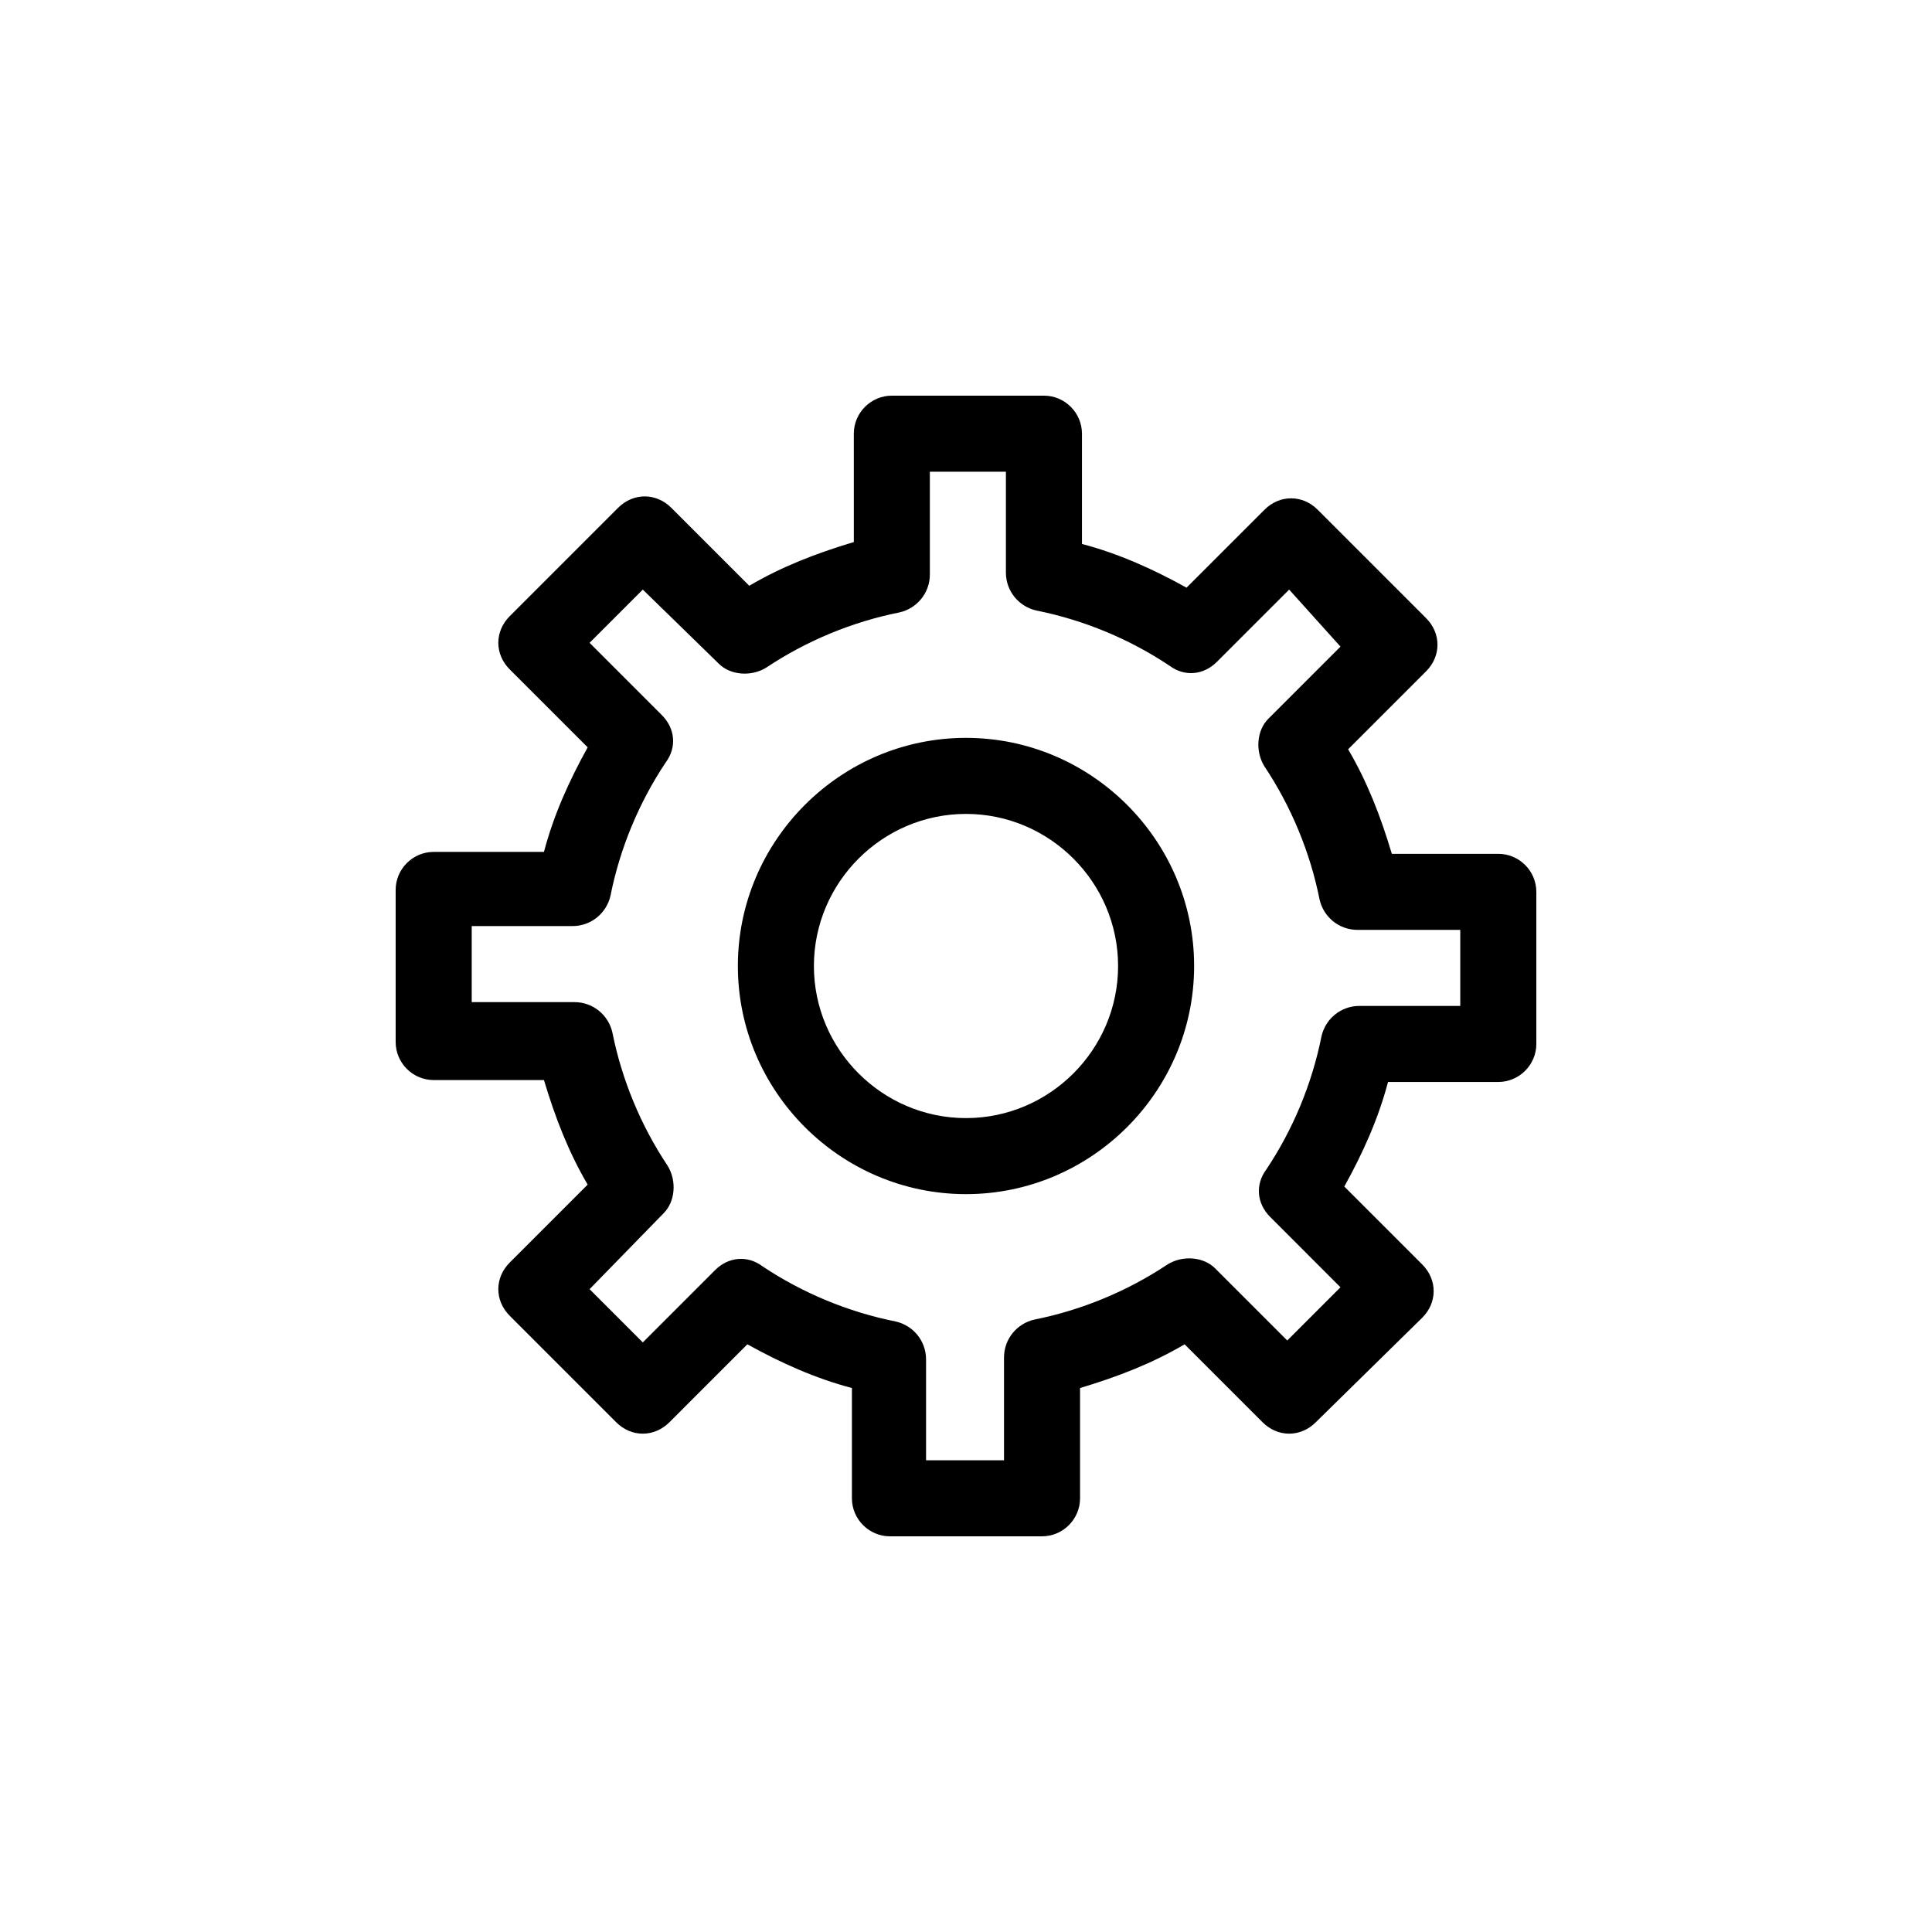
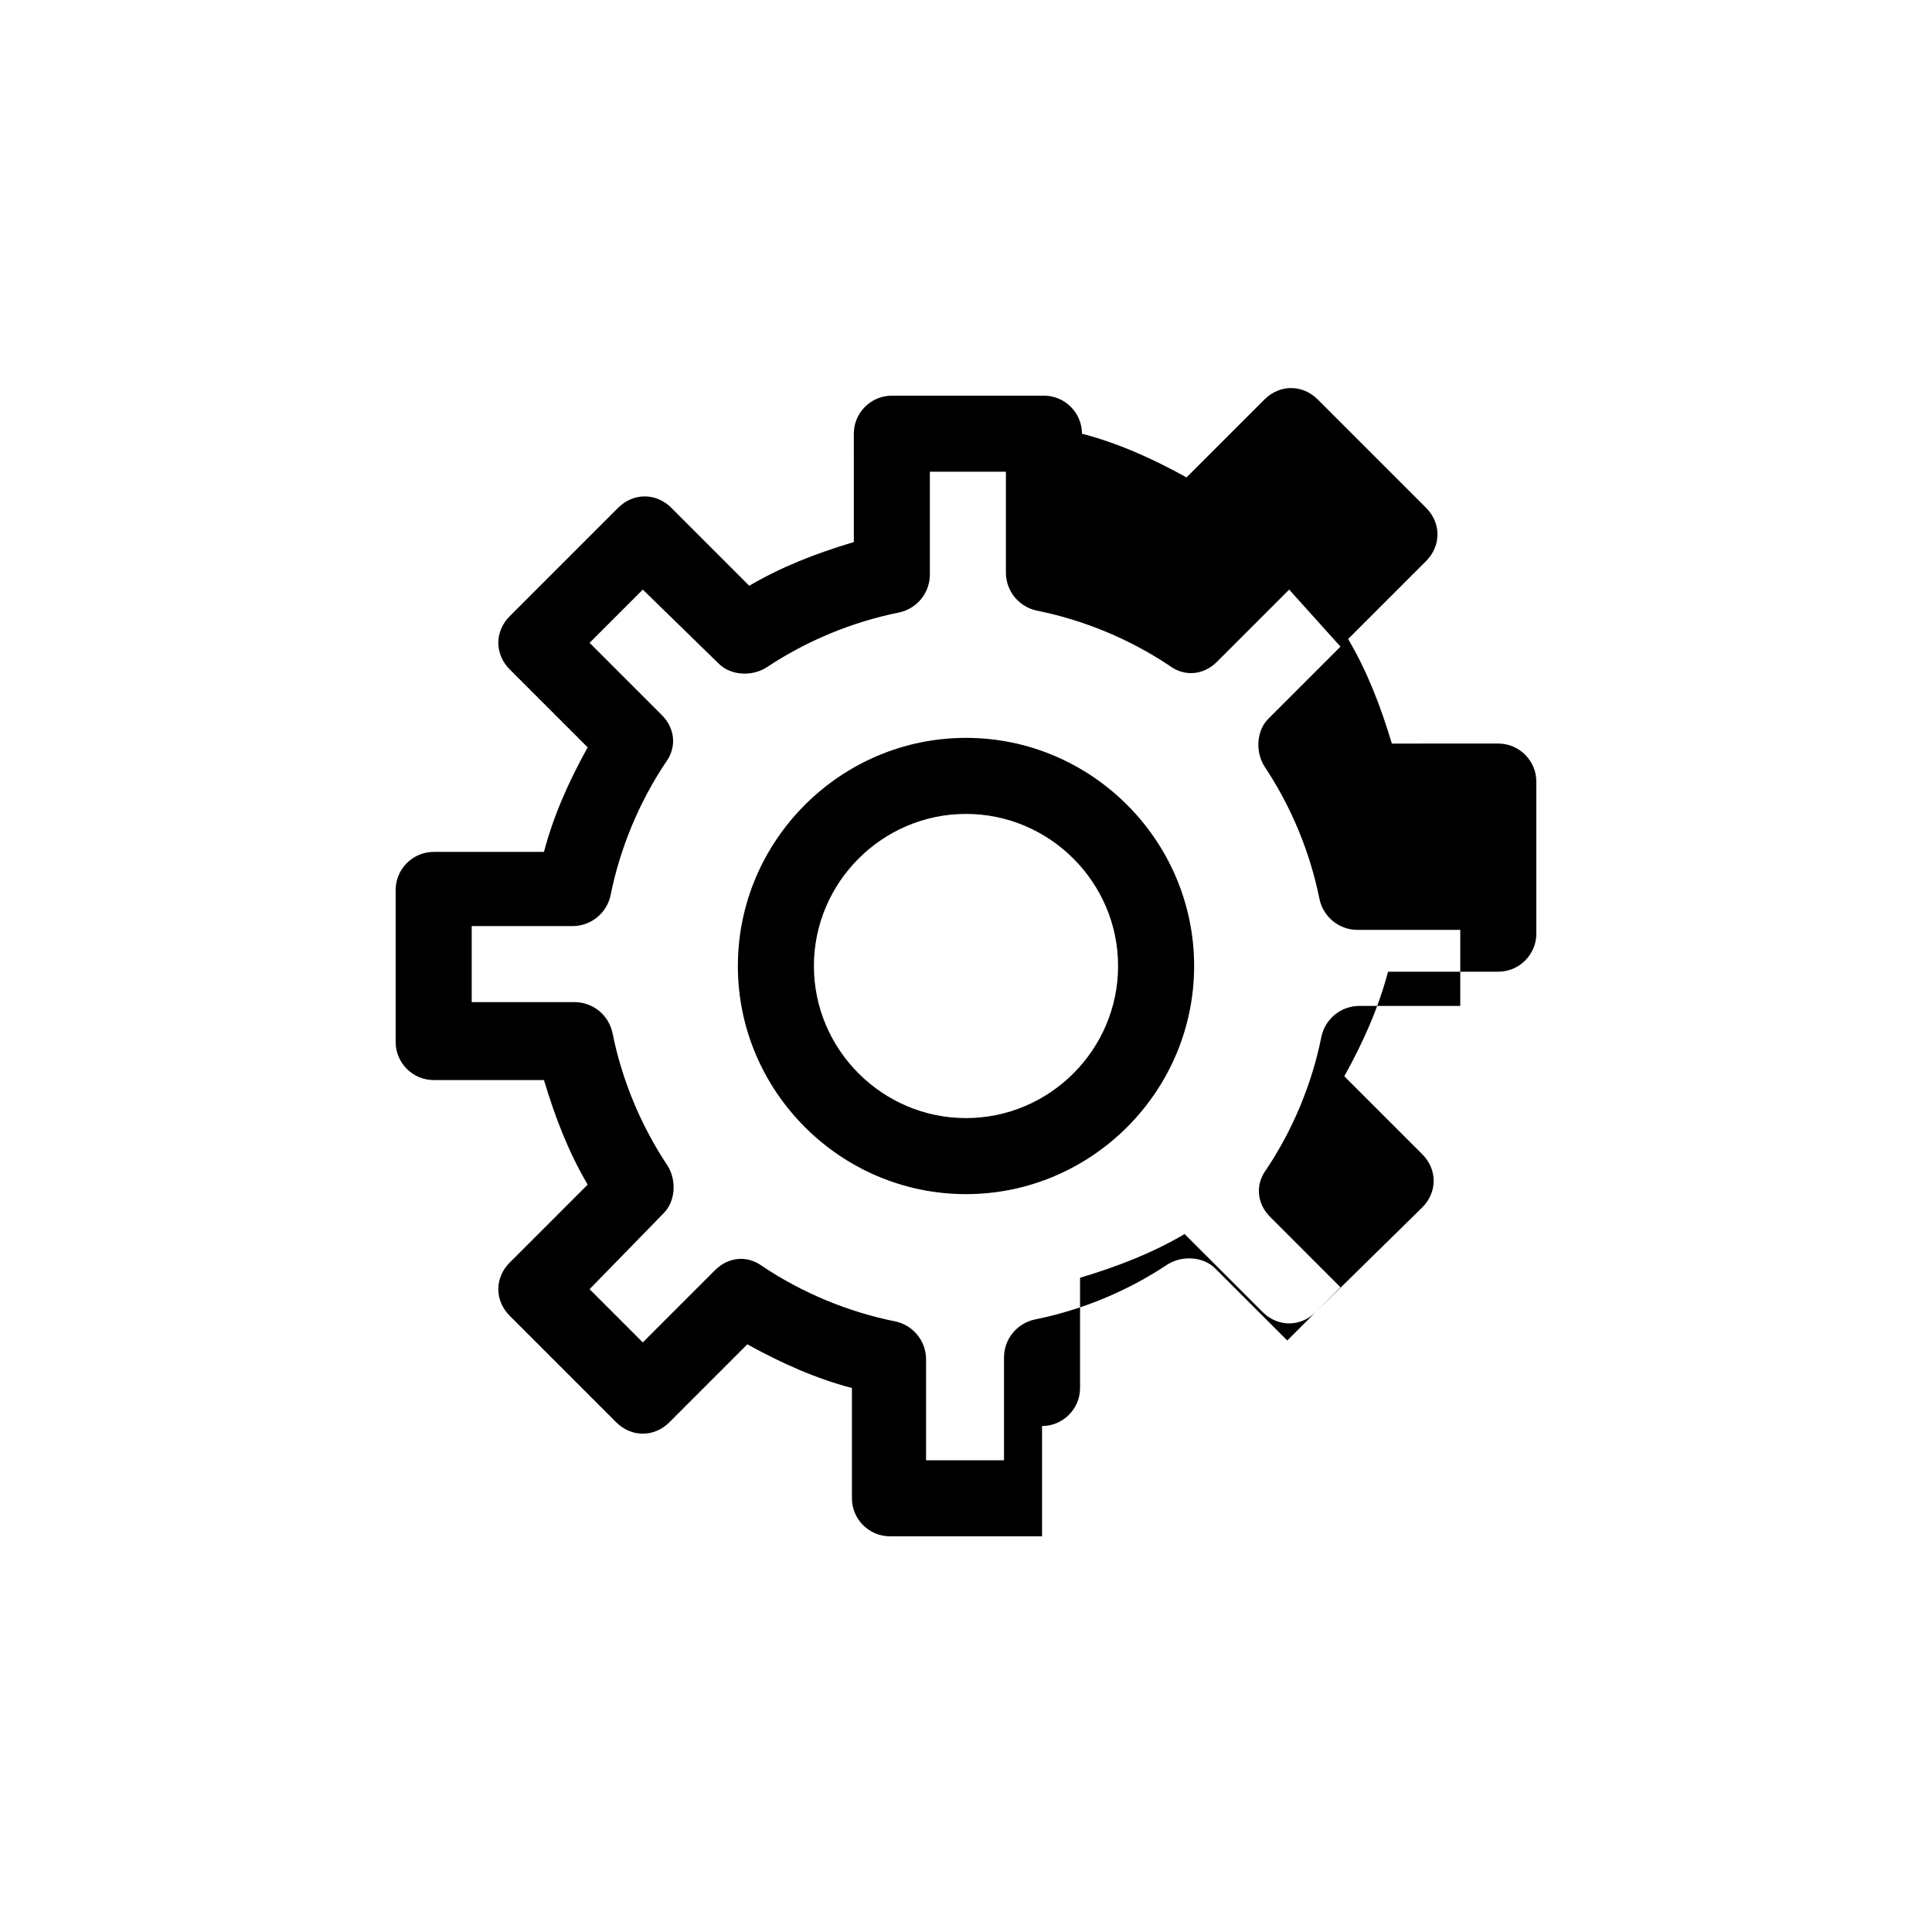
<svg xmlns="http://www.w3.org/2000/svg" fill="#000000" width="800px" height="800px" version="1.1" viewBox="144 144 512 512">
-   <path d="m420.15 551.14h-40.305c-5.543 0-10.078-4.535-10.078-10.078v-29.223c-9.574-2.519-18.641-6.551-27.711-11.586l-20.656 20.66c-4.031 4.031-10.078 4.031-14.105 0l-28.211-28.215c-4.031-4.031-4.031-10.078 0-14.105l20.656-20.656c-5.039-8.566-8.566-17.633-11.586-27.711h-29.223c-5.543 0-10.078-4.535-10.078-10.078v-40.305c0-5.543 4.535-10.078 10.078-10.078h29.223c2.519-9.574 6.551-18.641 11.586-27.711l-20.656-20.652c-4.031-4.031-4.031-10.078 0-14.105l28.719-28.719c4.031-4.031 10.078-4.031 14.105 0l20.656 20.656c8.566-5.039 17.633-8.566 27.711-11.586l-0.004-28.715c0-5.543 4.535-10.078 10.078-10.078h40.305c5.543 0 10.078 4.535 10.078 10.078v29.223c9.574 2.519 18.641 6.551 27.711 11.586l20.656-20.656c4.031-4.031 10.078-4.031 14.105 0l28.719 28.719c4.031 4.031 4.031 10.078 0 14.105l-20.656 20.656c5.039 8.566 8.566 17.633 11.586 27.711l28.211-0.004c5.543 0 10.078 4.535 10.078 10.078v40.305c0 5.543-4.535 10.078-10.078 10.078h-29.223c-2.519 9.574-6.551 18.641-11.586 27.711l20.656 20.656c4.031 4.031 4.031 10.078 0 14.105l-28.215 27.707c-4.031 4.031-10.078 4.031-14.105 0l-20.656-20.656c-8.566 5.039-17.633 8.566-27.711 11.586v29.223c0 5.539-4.535 10.074-10.074 10.074zm-30.23-20.152h20.152v-27.207c0-5.039 3.527-9.07 8.062-10.078 12.594-2.519 24.688-7.559 35.266-14.609 4.031-2.519 9.574-2.016 12.594 1.008l19.145 19.145 14.105-14.105-18.637-18.641c-3.527-3.527-4.031-8.566-1.008-12.594 7.055-10.578 12.09-22.672 14.609-35.266 1.008-4.535 5.039-8.062 10.078-8.062h26.699v-20.152h-27.207c-5.039 0-9.07-3.527-10.078-8.062-2.519-12.594-7.559-24.688-14.609-35.266-2.519-4.031-2.016-9.574 1.008-12.594l19.145-19.145-13.602-15.113-19.145 19.145c-3.527 3.527-8.566 4.031-12.594 1.008-10.578-7.055-22.672-12.09-35.266-14.609-4.535-1.008-8.062-5.039-8.062-10.078v-26.703h-20.152v27.207c0 5.039-3.527 9.07-8.062 10.078-12.594 2.519-24.688 7.559-35.266 14.609-4.031 2.519-9.574 2.016-12.594-1.008l-20.152-19.648-14.105 14.105 19.145 19.145c3.527 3.527 4.031 8.566 1.008 12.594-7.055 10.578-12.09 22.672-14.609 35.266-1.008 4.535-5.039 8.062-10.078 8.062h-26.703v20.152h27.207c5.039 0 9.07 3.527 10.078 8.062 2.519 12.594 7.559 24.688 14.609 35.266 2.519 4.031 2.016 9.574-1.008 12.594l-19.648 20.152 14.105 14.105 19.145-19.145c3.527-3.527 8.566-4.031 12.594-1.008 10.578 7.055 22.672 12.09 35.266 14.609 4.535 1.008 8.062 5.039 8.062 10.078v26.703zm10.078-70.531c-33.25 0-60.457-27.207-60.457-60.457s27.207-60.457 60.457-60.457 60.457 27.207 60.457 60.457-27.207 60.457-60.457 60.457zm0-100.76c-22.168 0-40.305 18.137-40.305 40.305s18.137 40.305 40.305 40.305 40.305-18.137 40.305-40.305-18.137-40.305-40.305-40.305z" />
+   <path d="m420.15 551.14h-40.305c-5.543 0-10.078-4.535-10.078-10.078v-29.223c-9.574-2.519-18.641-6.551-27.711-11.586l-20.656 20.66c-4.031 4.031-10.078 4.031-14.105 0l-28.211-28.215c-4.031-4.031-4.031-10.078 0-14.105l20.656-20.656c-5.039-8.566-8.566-17.633-11.586-27.711h-29.223c-5.543 0-10.078-4.535-10.078-10.078v-40.305c0-5.543 4.535-10.078 10.078-10.078h29.223c2.519-9.574 6.551-18.641 11.586-27.711l-20.656-20.652c-4.031-4.031-4.031-10.078 0-14.105l28.719-28.719c4.031-4.031 10.078-4.031 14.105 0l20.656 20.656c8.566-5.039 17.633-8.566 27.711-11.586l-0.004-28.715c0-5.543 4.535-10.078 10.078-10.078h40.305c5.543 0 10.078 4.535 10.078 10.078c9.574 2.519 18.641 6.551 27.711 11.586l20.656-20.656c4.031-4.031 10.078-4.031 14.105 0l28.719 28.719c4.031 4.031 4.031 10.078 0 14.105l-20.656 20.656c5.039 8.566 8.566 17.633 11.586 27.711l28.211-0.004c5.543 0 10.078 4.535 10.078 10.078v40.305c0 5.543-4.535 10.078-10.078 10.078h-29.223c-2.519 9.574-6.551 18.641-11.586 27.711l20.656 20.656c4.031 4.031 4.031 10.078 0 14.105l-28.215 27.707c-4.031 4.031-10.078 4.031-14.105 0l-20.656-20.656c-8.566 5.039-17.633 8.566-27.711 11.586v29.223c0 5.539-4.535 10.074-10.074 10.074zm-30.23-20.152h20.152v-27.207c0-5.039 3.527-9.07 8.062-10.078 12.594-2.519 24.688-7.559 35.266-14.609 4.031-2.519 9.574-2.016 12.594 1.008l19.145 19.145 14.105-14.105-18.637-18.641c-3.527-3.527-4.031-8.566-1.008-12.594 7.055-10.578 12.09-22.672 14.609-35.266 1.008-4.535 5.039-8.062 10.078-8.062h26.699v-20.152h-27.207c-5.039 0-9.07-3.527-10.078-8.062-2.519-12.594-7.559-24.688-14.609-35.266-2.519-4.031-2.016-9.574 1.008-12.594l19.145-19.145-13.602-15.113-19.145 19.145c-3.527 3.527-8.566 4.031-12.594 1.008-10.578-7.055-22.672-12.09-35.266-14.609-4.535-1.008-8.062-5.039-8.062-10.078v-26.703h-20.152v27.207c0 5.039-3.527 9.07-8.062 10.078-12.594 2.519-24.688 7.559-35.266 14.609-4.031 2.519-9.574 2.016-12.594-1.008l-20.152-19.648-14.105 14.105 19.145 19.145c3.527 3.527 4.031 8.566 1.008 12.594-7.055 10.578-12.09 22.672-14.609 35.266-1.008 4.535-5.039 8.062-10.078 8.062h-26.703v20.152h27.207c5.039 0 9.07 3.527 10.078 8.062 2.519 12.594 7.559 24.688 14.609 35.266 2.519 4.031 2.016 9.574-1.008 12.594l-19.648 20.152 14.105 14.105 19.145-19.145c3.527-3.527 8.566-4.031 12.594-1.008 10.578 7.055 22.672 12.09 35.266 14.609 4.535 1.008 8.062 5.039 8.062 10.078v26.703zm10.078-70.531c-33.25 0-60.457-27.207-60.457-60.457s27.207-60.457 60.457-60.457 60.457 27.207 60.457 60.457-27.207 60.457-60.457 60.457zm0-100.76c-22.168 0-40.305 18.137-40.305 40.305s18.137 40.305 40.305 40.305 40.305-18.137 40.305-40.305-18.137-40.305-40.305-40.305z" />
</svg>